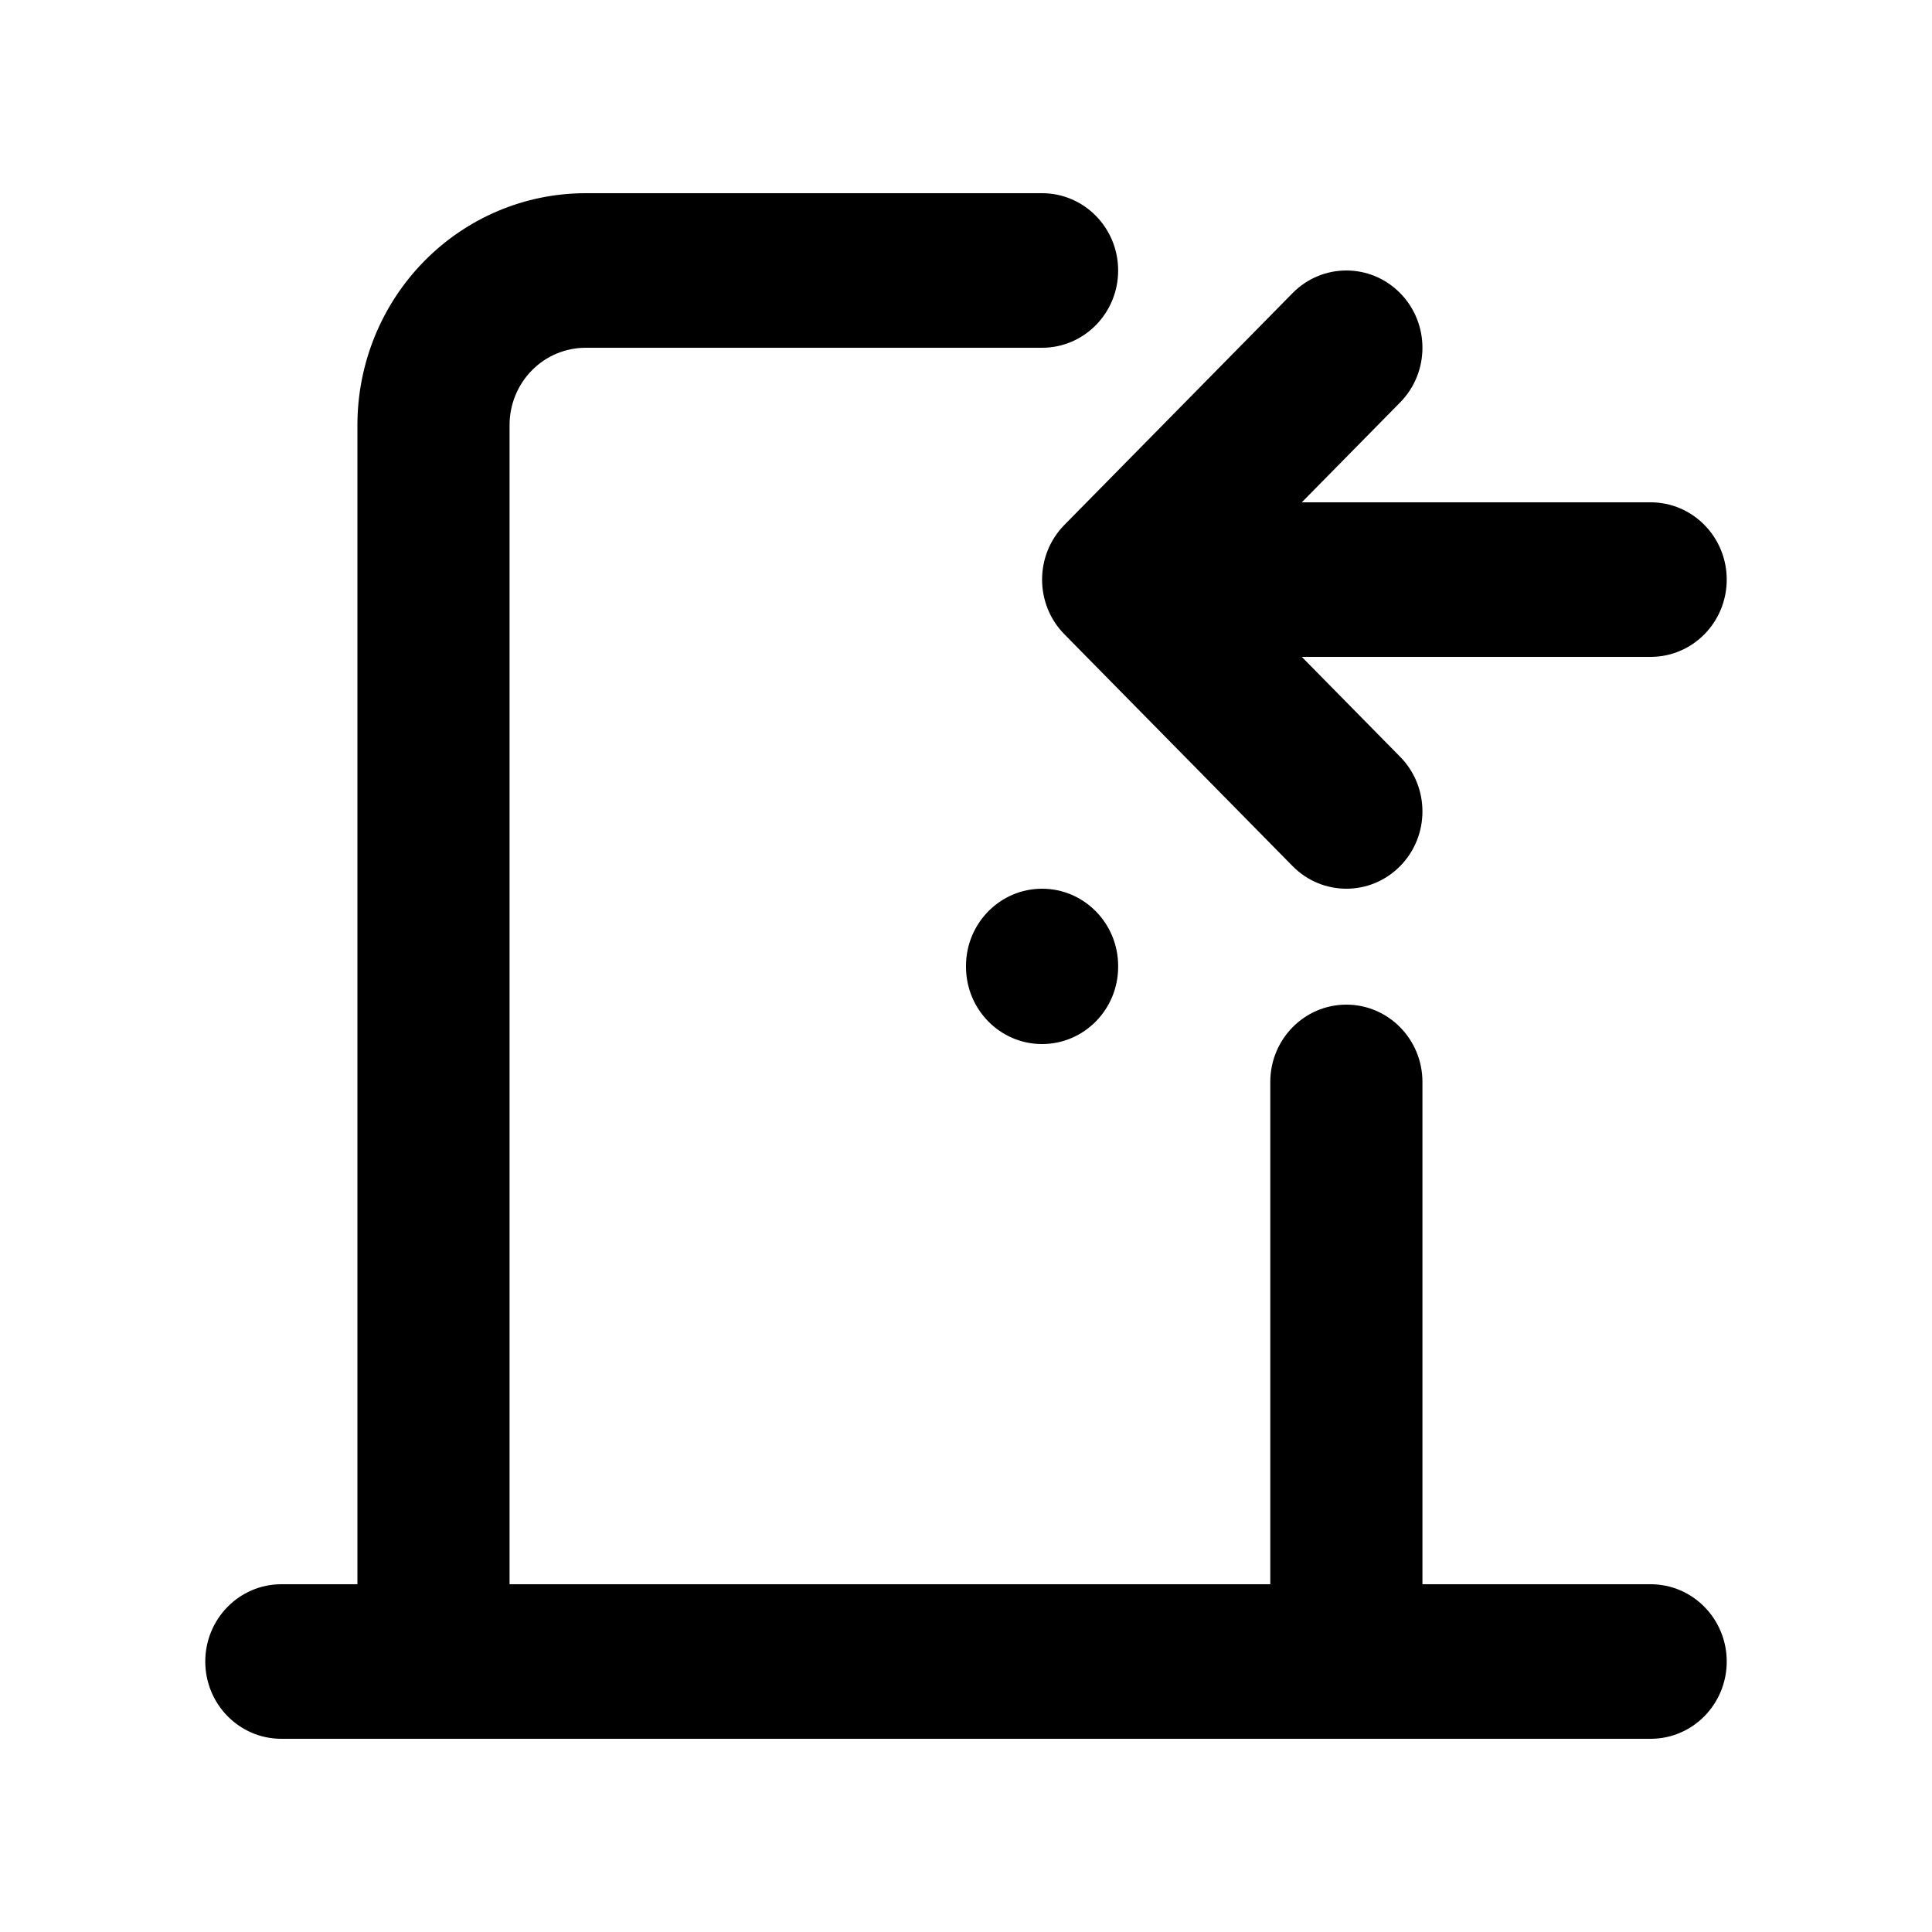
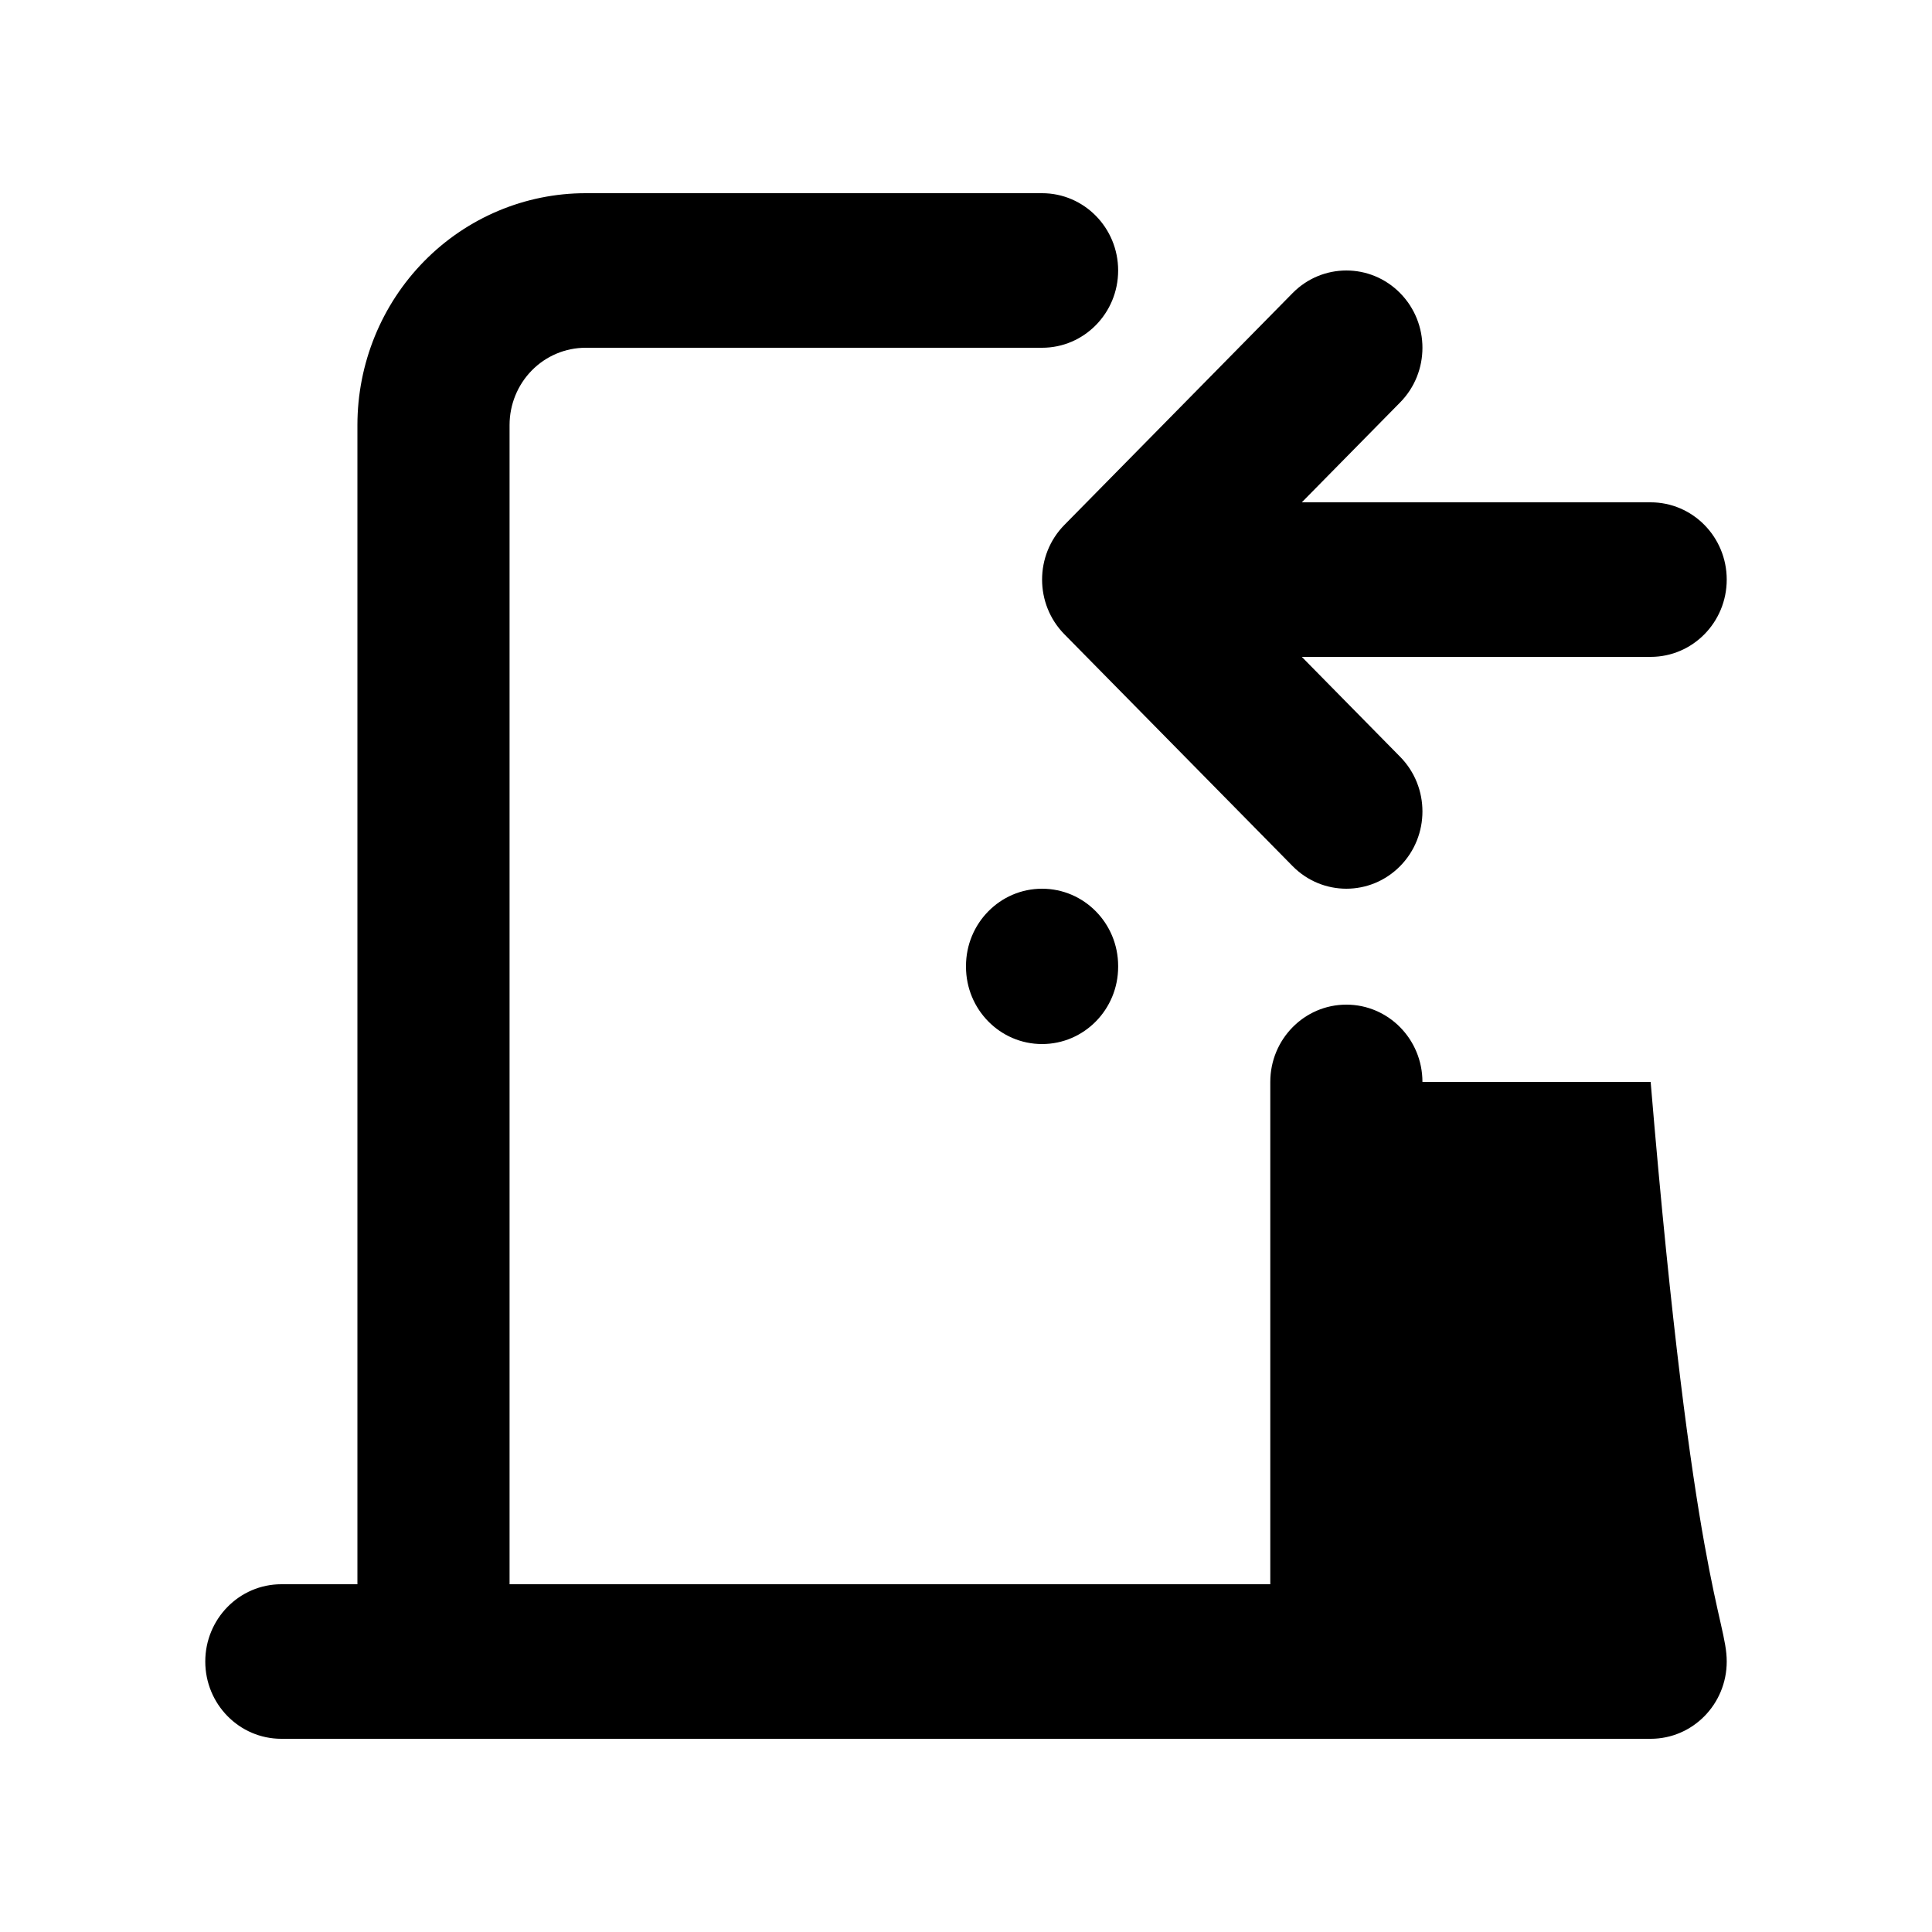
<svg xmlns="http://www.w3.org/2000/svg" width="80" height="80" viewBox="0 0 80 80" fill="none">
-   <path fill-rule="evenodd" clip-rule="evenodd" d="M24.25 14.4C23.415 14.4 22.613 14.737 22.023 15.337C21.432 15.937 21.1 16.751 21.1 17.6V65.6H52.6V44.8C52.6 43.033 54.01 41.6 55.75 41.6C57.49 41.6 58.9 43.033 58.9 44.8V65.6H68.35C70.09 65.6 71.5 67.033 71.5 68.8C71.5 70.567 70.09 72 68.35 72H11.65C9.91 72 8.5 70.567 8.5 68.8C8.5 67.033 9.91 65.6 11.65 65.6H14.8V17.6C14.8 15.054 15.796 12.612 17.568 10.812C19.34 9.011 21.744 8 24.25 8H43.15C44.89 8 46.3 9.433 46.3 11.2C46.3 12.967 44.89 14.4 43.15 14.4H24.25ZM53.523 12.137C54.753 10.888 56.747 10.888 57.977 12.137C59.208 13.387 59.208 15.413 57.977 16.663L53.905 20.8H68.35C70.09 20.8 71.5 22.233 71.5 24C71.5 25.767 70.09 27.2 68.35 27.2H53.905L57.977 31.337C59.208 32.587 59.208 34.613 57.977 35.863C56.747 37.112 54.753 37.112 53.523 35.863L44.073 26.263C42.843 25.013 42.843 22.987 44.073 21.737L53.523 12.137ZM43.15 36.8C44.89 36.8 46.3 38.233 46.3 40V40.032C46.3 41.799 44.89 43.232 43.15 43.232C41.41 43.232 40 41.799 40 40.032V40C40 38.233 41.41 36.8 43.15 36.8Z" fill="black" />
+   <path fill-rule="evenodd" clip-rule="evenodd" d="M24.25 14.4C23.415 14.4 22.613 14.737 22.023 15.337C21.432 15.937 21.1 16.751 21.1 17.6V65.6H52.6V44.8C52.6 43.033 54.01 41.6 55.75 41.6C57.49 41.6 58.9 43.033 58.9 44.8H68.35C70.09 65.6 71.5 67.033 71.5 68.8C71.5 70.567 70.09 72 68.35 72H11.65C9.91 72 8.5 70.567 8.5 68.8C8.5 67.033 9.91 65.6 11.65 65.6H14.8V17.6C14.8 15.054 15.796 12.612 17.568 10.812C19.34 9.011 21.744 8 24.25 8H43.15C44.89 8 46.3 9.433 46.3 11.2C46.3 12.967 44.89 14.4 43.15 14.4H24.25ZM53.523 12.137C54.753 10.888 56.747 10.888 57.977 12.137C59.208 13.387 59.208 15.413 57.977 16.663L53.905 20.8H68.35C70.09 20.8 71.5 22.233 71.5 24C71.5 25.767 70.09 27.2 68.35 27.2H53.905L57.977 31.337C59.208 32.587 59.208 34.613 57.977 35.863C56.747 37.112 54.753 37.112 53.523 35.863L44.073 26.263C42.843 25.013 42.843 22.987 44.073 21.737L53.523 12.137ZM43.15 36.8C44.89 36.8 46.3 38.233 46.3 40V40.032C46.3 41.799 44.89 43.232 43.15 43.232C41.41 43.232 40 41.799 40 40.032V40C40 38.233 41.41 36.8 43.15 36.8Z" fill="black" />
</svg>